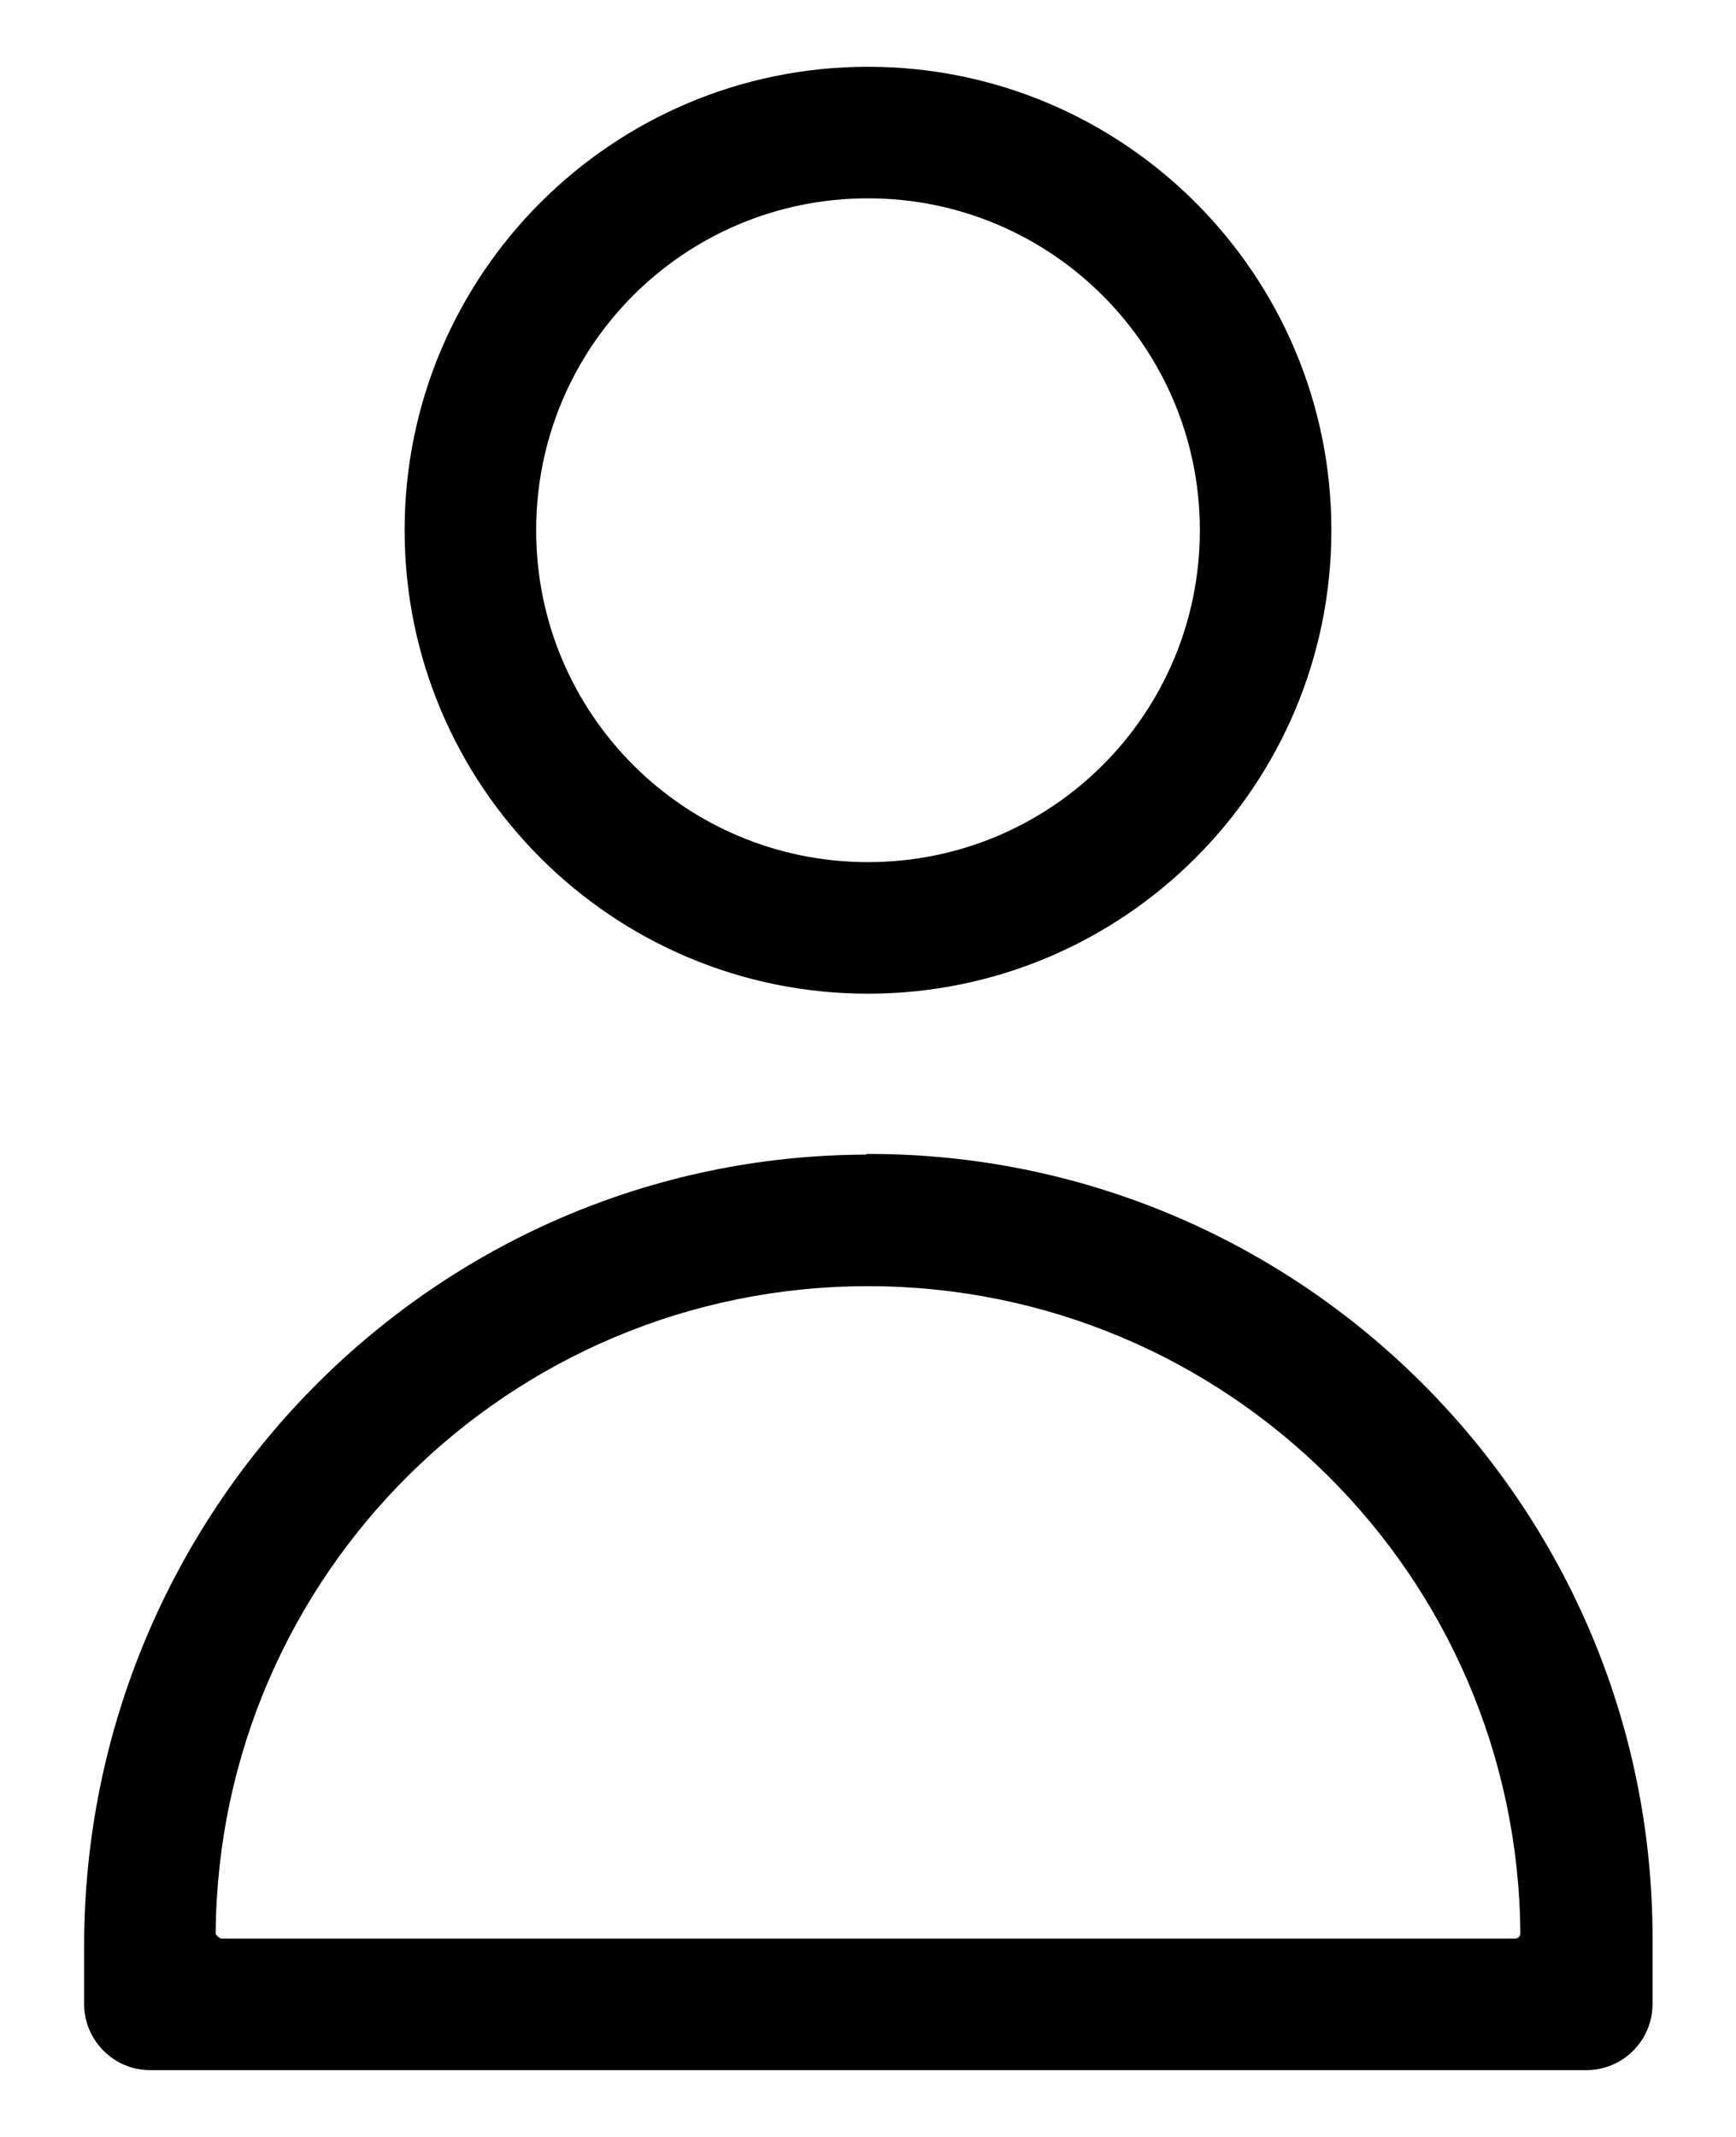
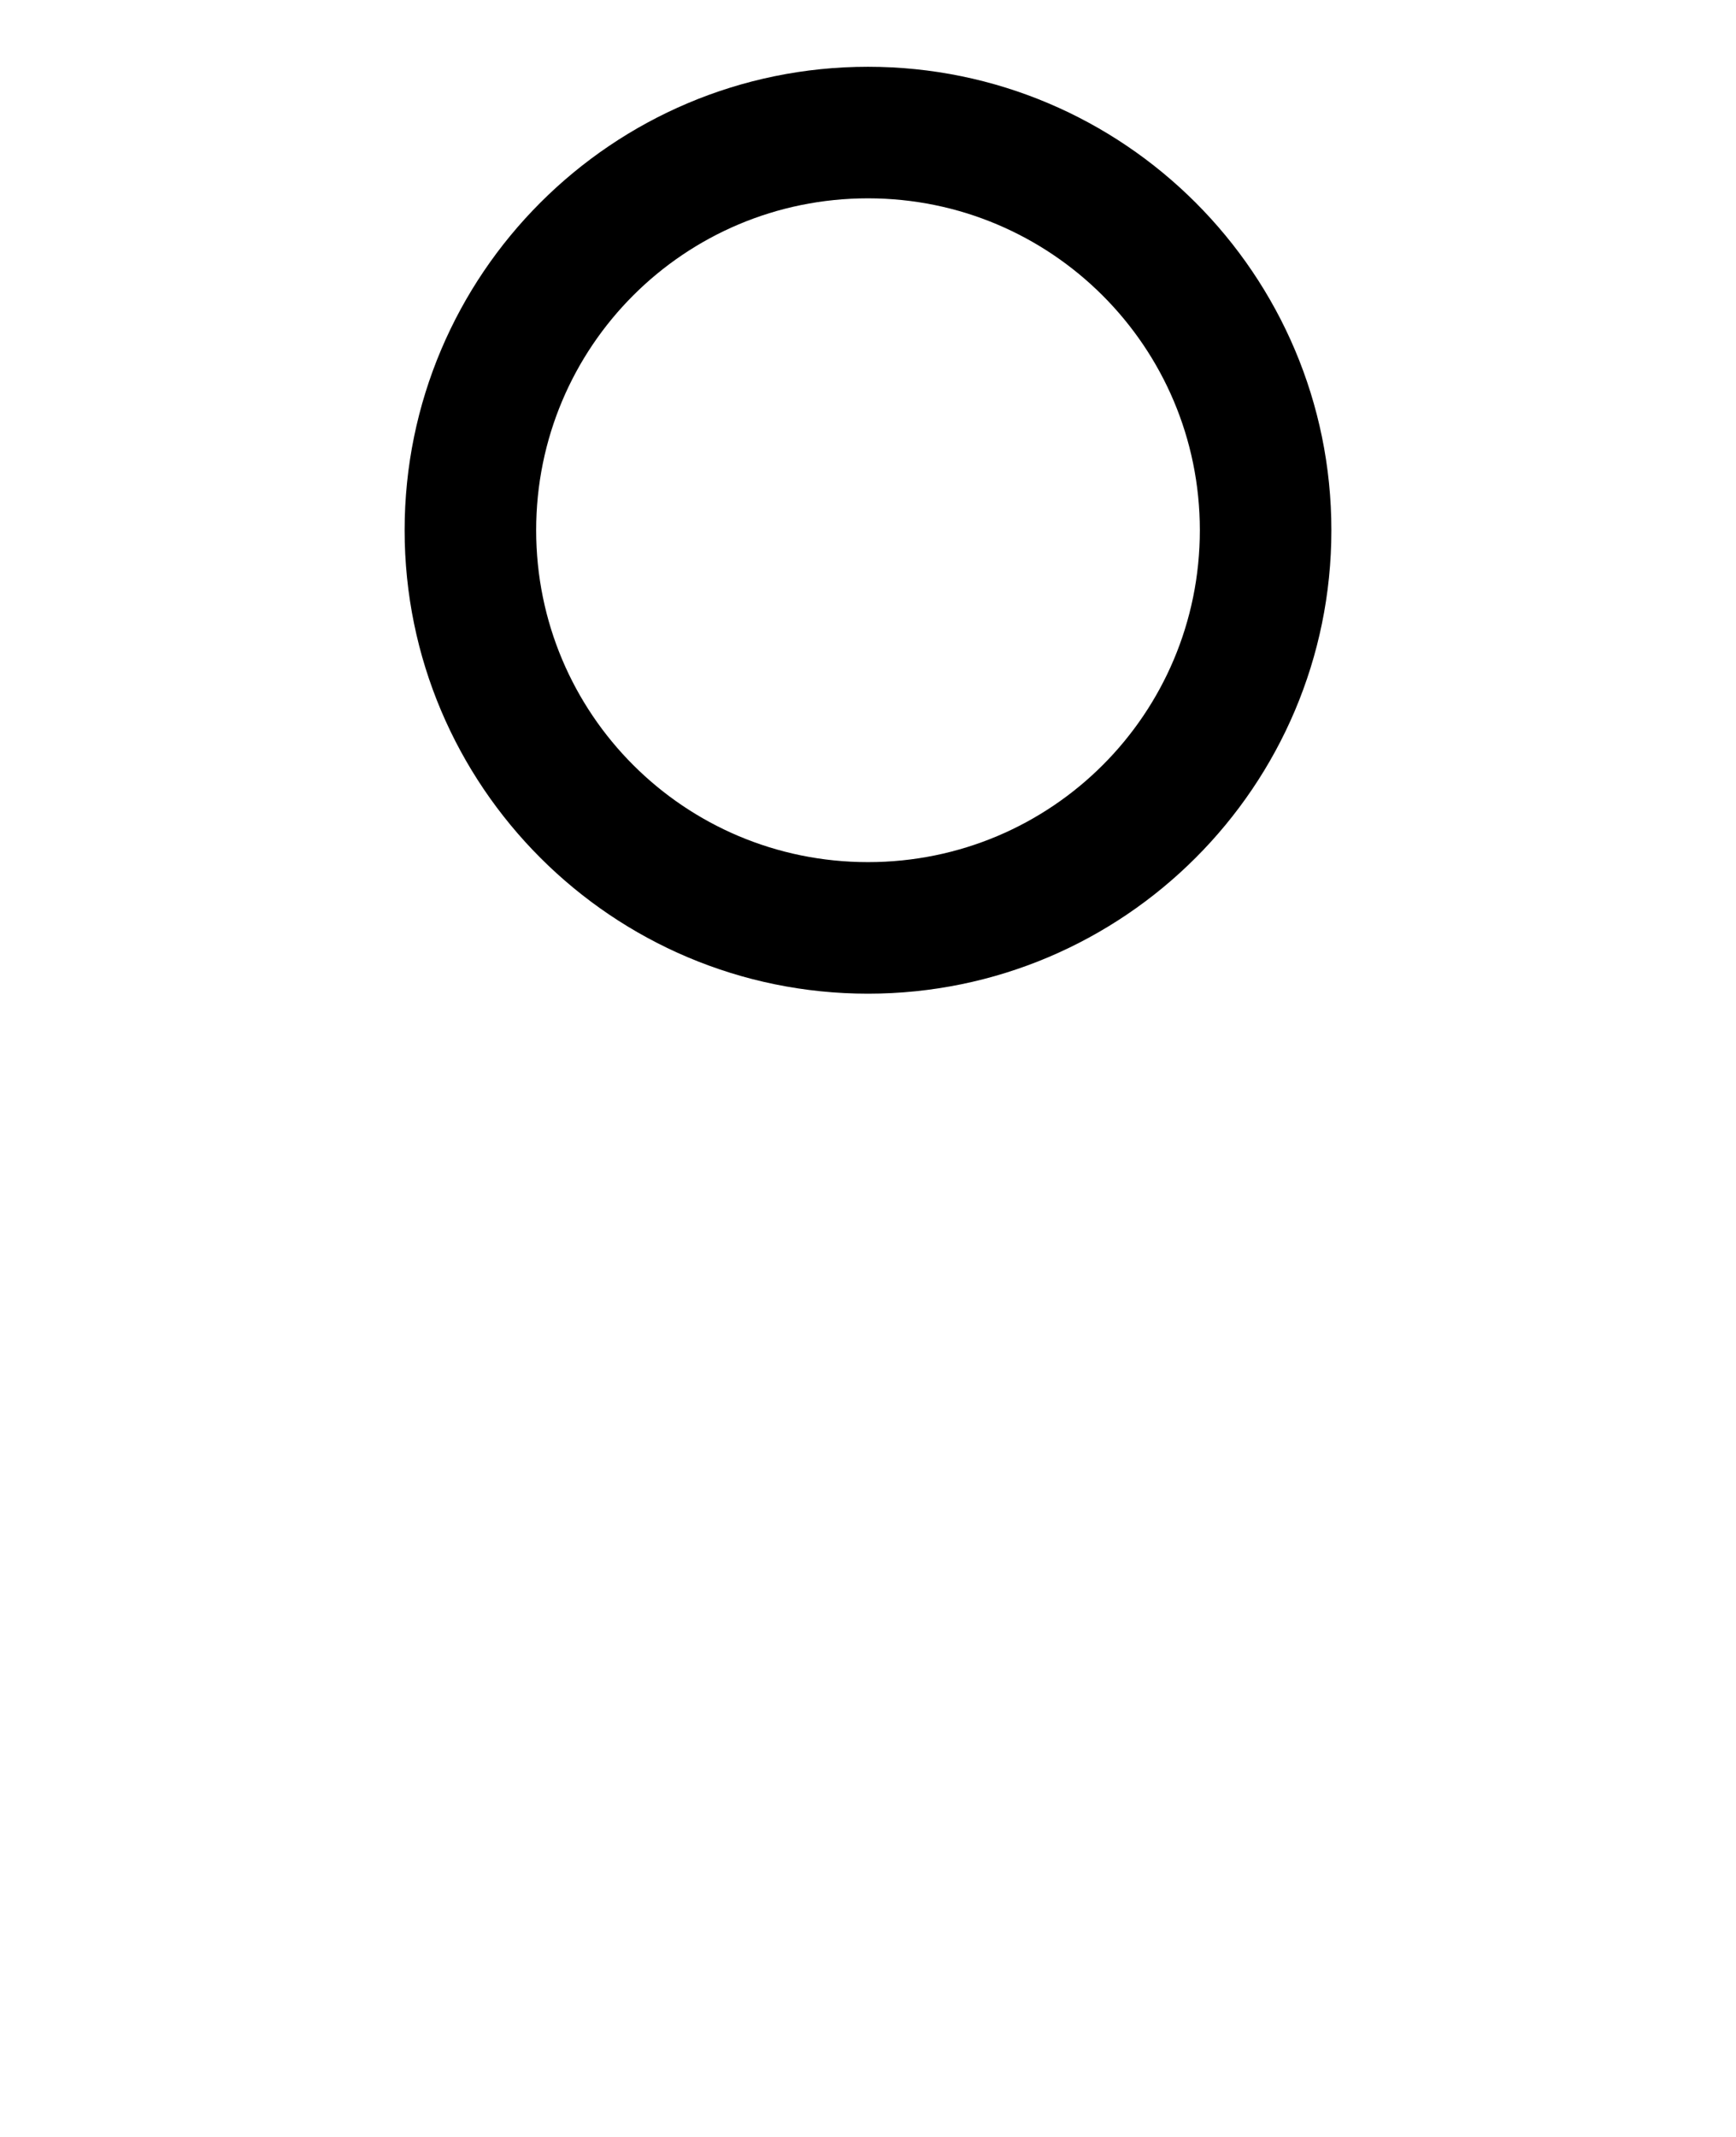
<svg xmlns="http://www.w3.org/2000/svg" version="1.1" viewBox="0 0 26 32">
  <g>
    <g id="Livello_1">
      <g>
        <path d="M13,14.88c3.83,0,6.94-3.11,6.94-6.94s-3.11-6.94-6.94-6.94-6.94,3.11-6.94,6.94,3.11,6.94,6.94,6.94ZM13,2.97c2.74,0,4.97,2.22,4.97,4.97s-2.22,4.97-4.97,4.97-4.97-2.22-4.97-4.97,2.22-4.97,4.97-4.97Z" />
-         <path d="M12.97,17.29c-6.49.02-11.71,5.36-11.71,11.85v.87c0,.54.44.99.99.99h21.51c.54,0,.99-.44.99-.99v-.99c0-6.48-5.28-11.76-11.77-11.74ZM22.69,29.03H3.31s-.08-.04-.08-.08c.04-5.36,4.4-9.69,9.77-9.69s9.73,4.33,9.77,9.69c0,.05-.04.08-.08.08Z" />
      </g>
    </g>
  </g>
</svg>